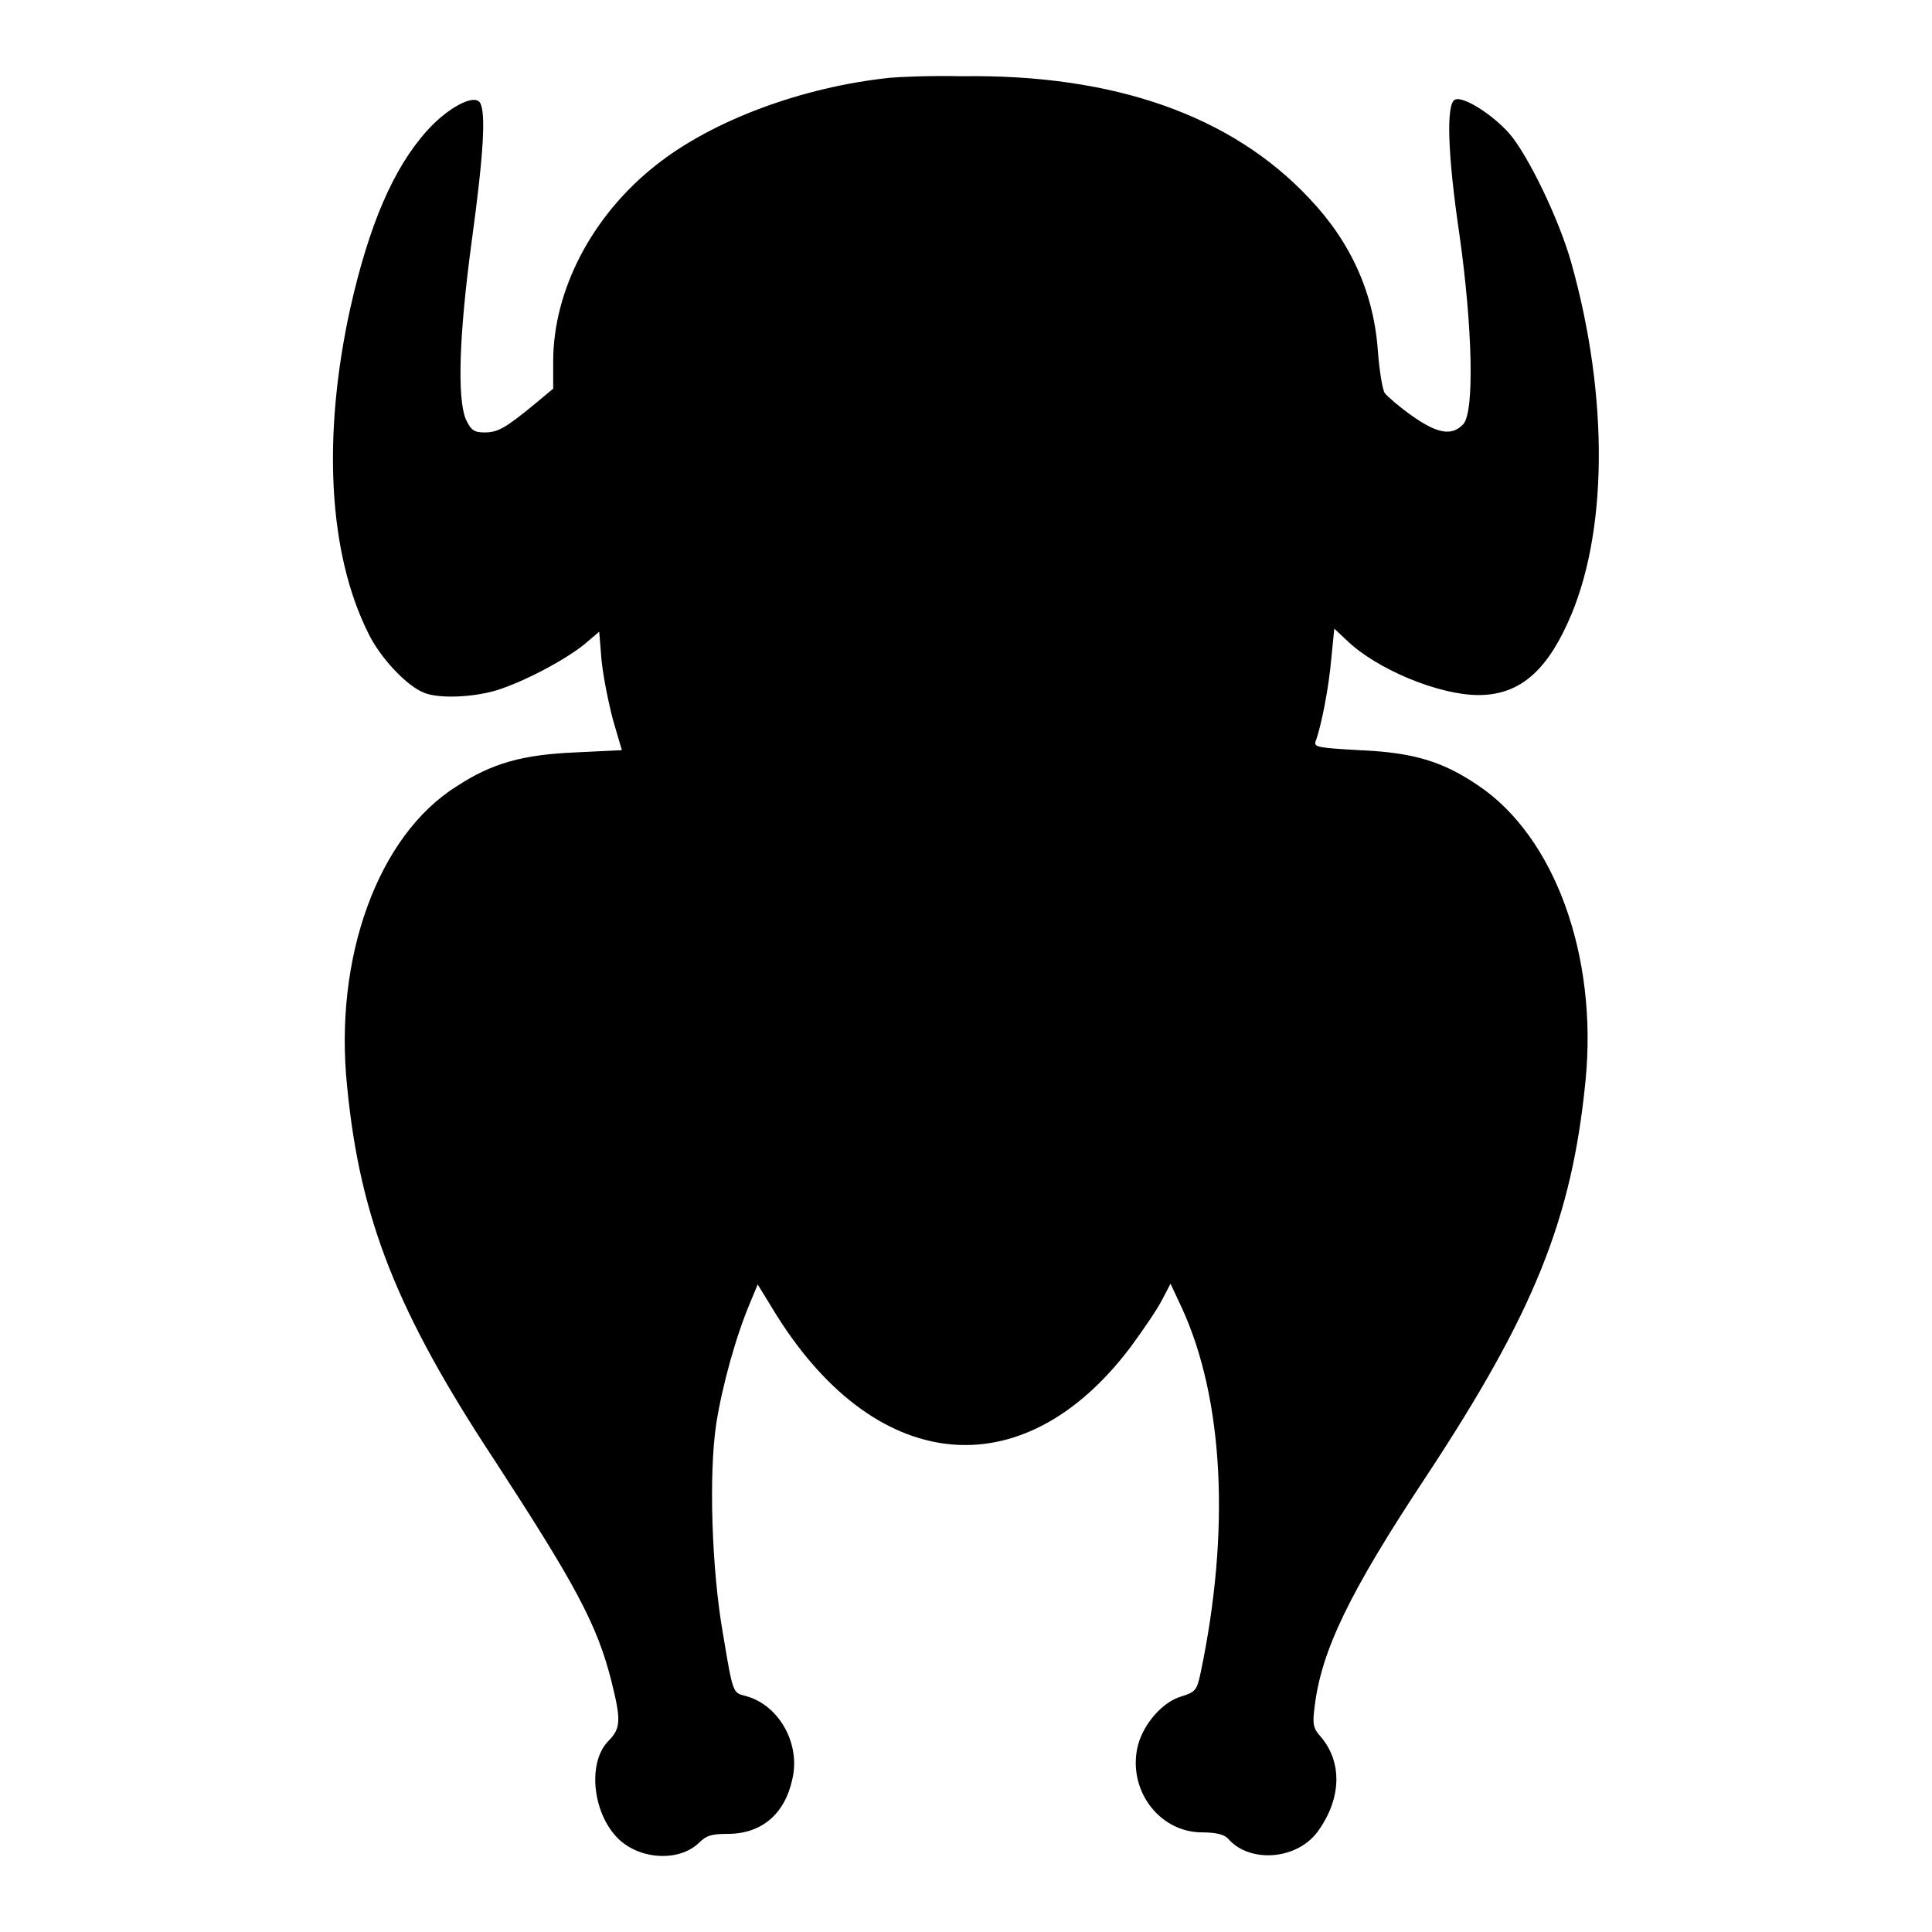
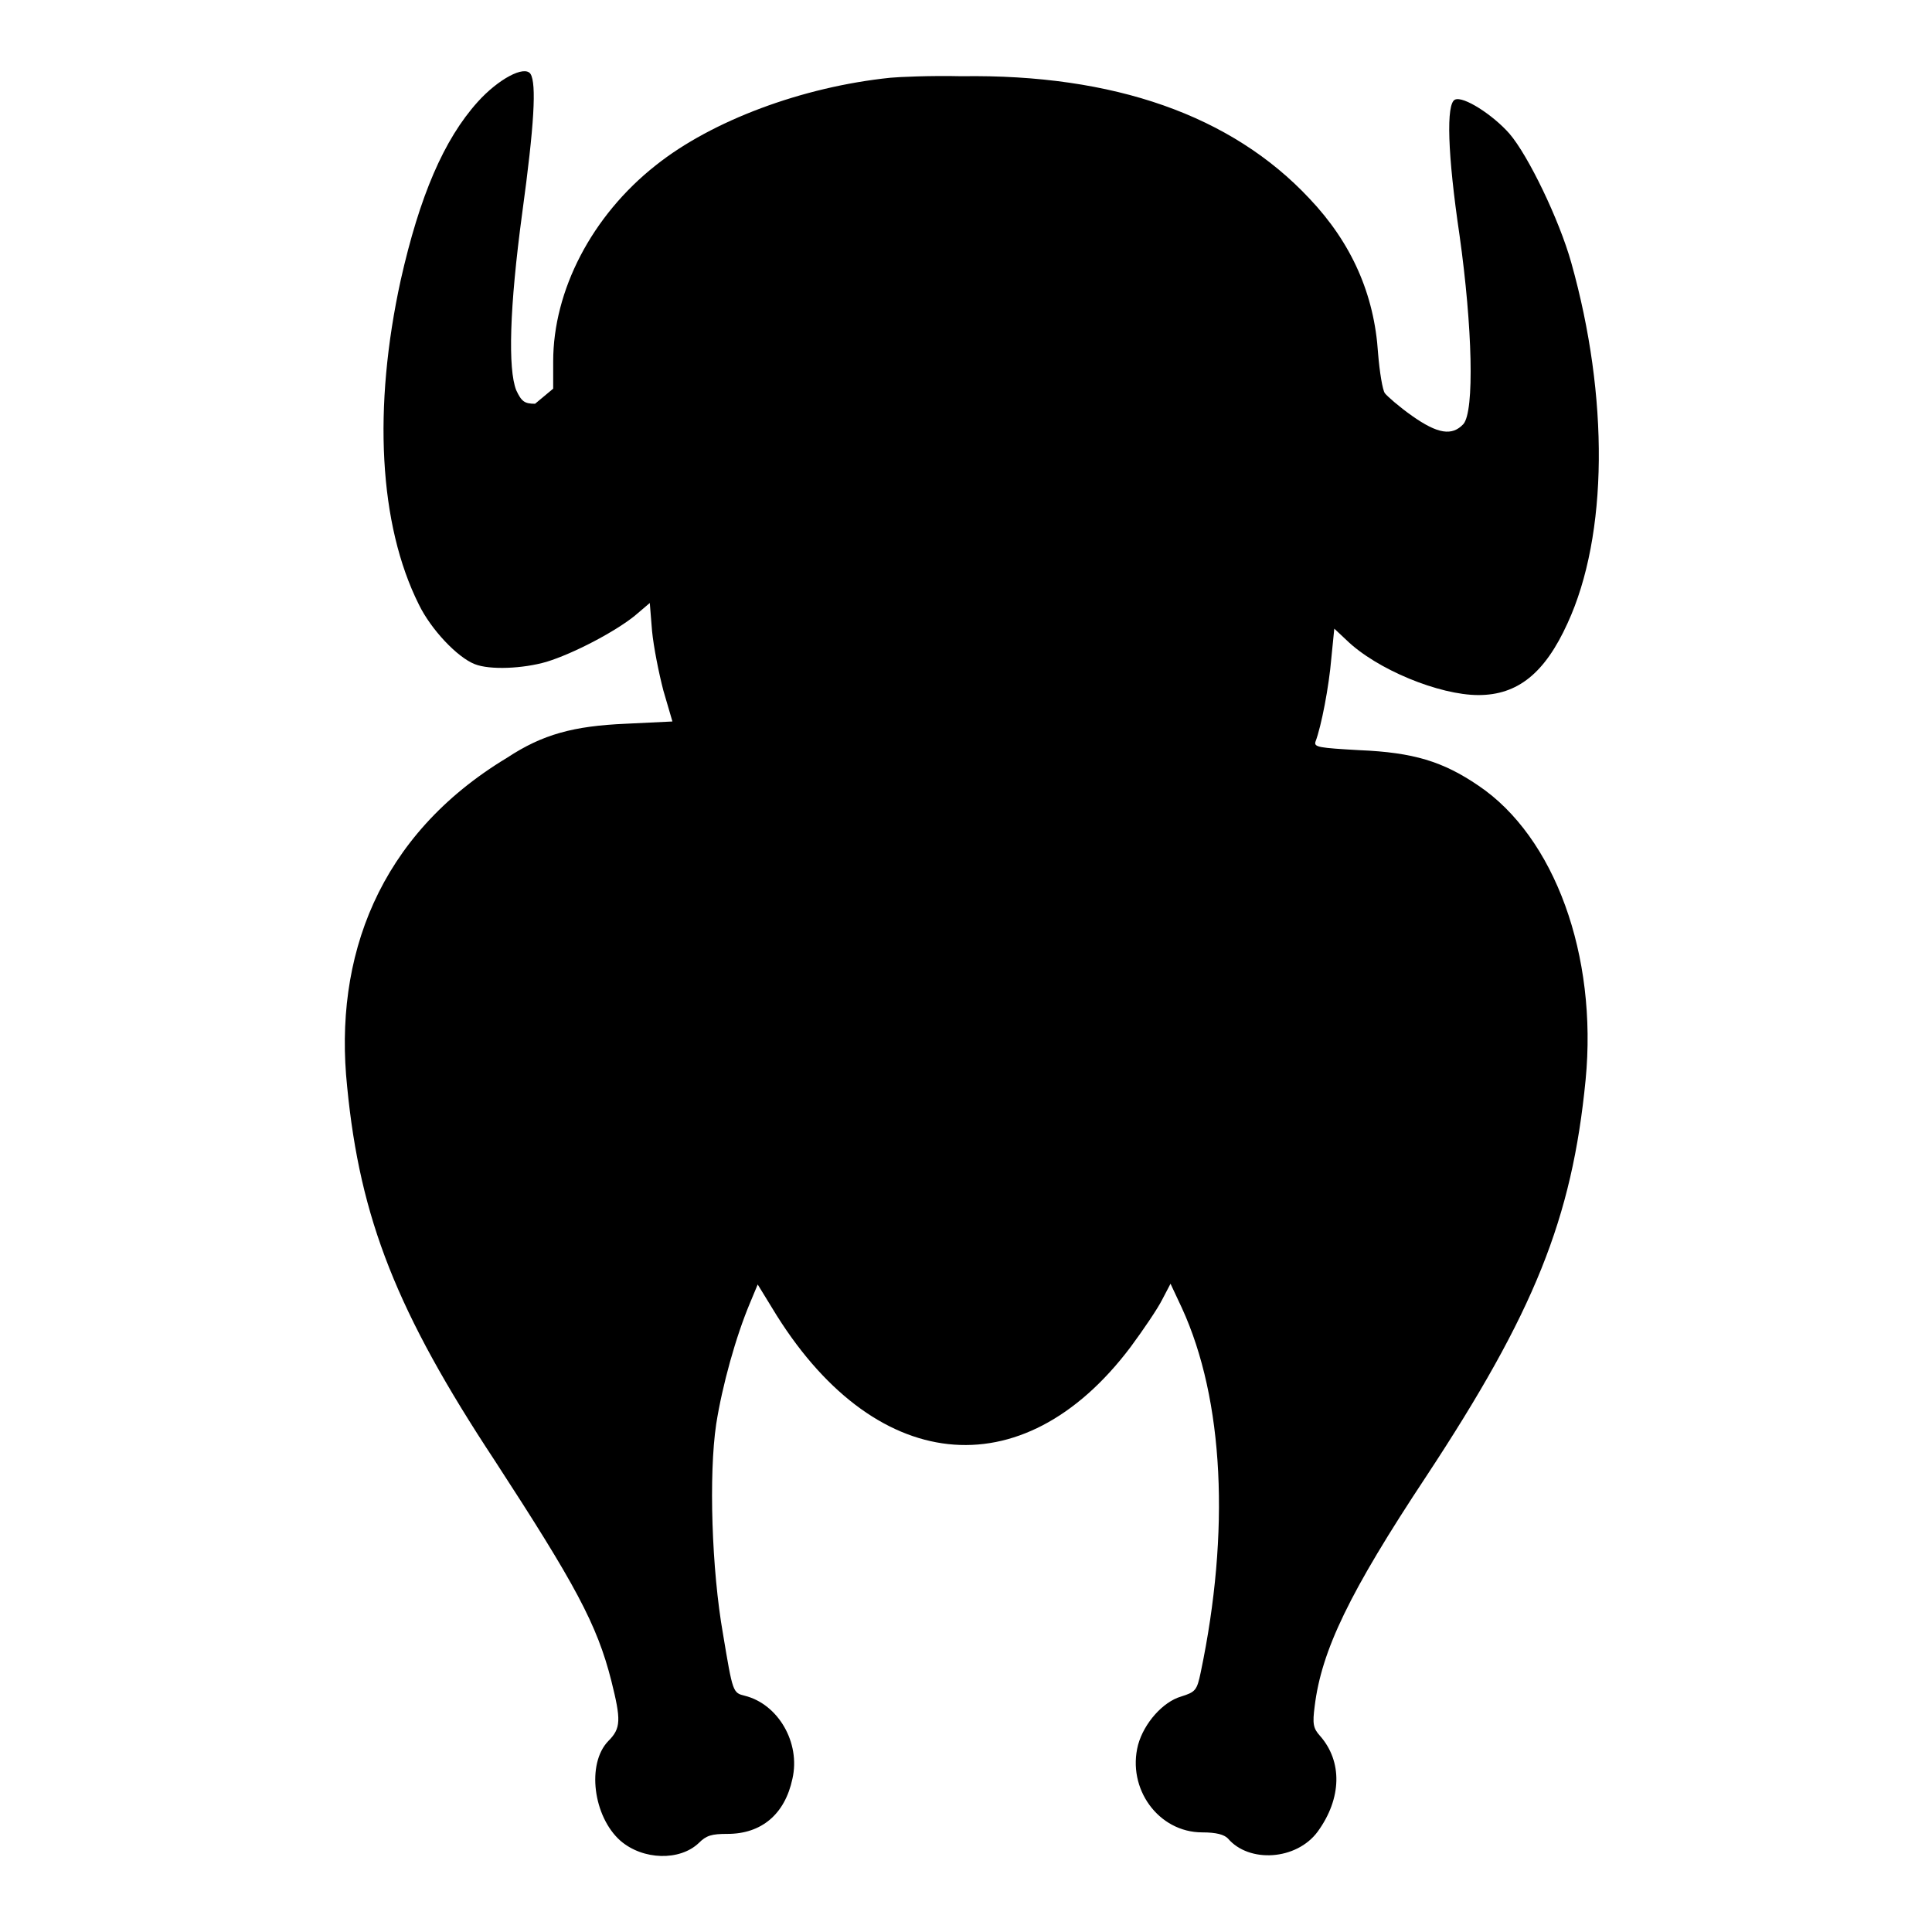
<svg xmlns="http://www.w3.org/2000/svg" x="0px" y="0px" viewBox="0 0 256 256" xml:space="preserve">
  <g>
    <g>
      <g>
-         <path fill="#000000" d="M118,10.3c-11.7,1.2-23.7,5.7-31.1,11.6c-8.5,6.7-13.6,16.6-13.6,26v3.6l-2.4,2c-3.9,3.2-4.9,3.8-6.7,3.8c-1.4,0-1.8-0.3-2.5-1.8c-1.1-2.8-0.9-10.9,0.8-23.5c1.6-11.7,1.9-17.1,1.1-18.4c-0.8-1.2-4.3,0.7-7,3.7c-4.5,5-7.7,12.5-10.2,23.6c-3.7,16.9-2.9,32.4,2.4,43c1.6,3.3,5.1,7,7.4,7.9c2,0.8,6.4,0.6,9.5-0.3c3.6-1.1,9.1-4,11.7-6.1l2-1.7l0.3,3.7c0.2,2.1,0.9,5.6,1.5,7.9l1.2,4.1l-6.2,0.3c-6.9,0.3-11,1.4-15.7,4.5C50.1,110.7,44.2,126.9,46,144c1.7,17.5,6.6,29.9,19.6,49.6c10.6,16.3,13.5,21.6,15.4,29.1c1.3,5.2,1.3,6.3-0.4,8c-2.9,3-2,10,1.6,13.2c3,2.6,7.9,2.7,10.4,0.3c1-1,1.7-1.2,3.8-1.2c4.5,0,7.6-2.6,8.6-7.3c1.1-4.8-1.9-9.9-6.3-11c-1.6-0.4-1.6-0.4-2.9-8.2c-1.5-8.5-1.9-21.1-0.9-27.8c0.8-5.1,2.6-11.6,4.5-16.1l1-2.4l1.9,3.1c13.3,22.1,33.1,24.3,47.5,5.2c1.7-2.3,3.6-5.1,4.2-6.3l1.1-2.1l1.5,3.2c5.6,12.2,6.4,29.7,2.5,48.3c-0.5,2.4-0.7,2.6-2.6,3.2c-2.4,0.7-4.9,3.5-5.7,6.4c-1.5,5.8,2.7,11.6,8.5,11.6c1.9,0,2.9,0.3,3.4,0.8c2.8,3.3,9.1,2.9,11.9-0.9c3.2-4.4,3.3-9.3,0.3-12.7c-0.9-1-1-1.6-0.7-3.9c0.9-7.4,4.6-15.1,14.8-30.5c14.3-21.7,19.3-34.1,21.1-52.5c1.6-16.5-4.1-32.2-14.2-39c-4.7-3.2-8.6-4.4-15.8-4.7c-5.3-0.3-6-0.4-5.8-1.1c0.8-2.1,1.8-7.4,2.1-11l0.4-4l1.6,1.5c4,3.9,12.3,7.3,17.5,7.3c5.2,0,8.8-2.9,11.8-9.5c5.4-11.7,5.5-30,0.5-47.8c-1.6-5.7-5.7-14.2-8.2-17.1c-2.2-2.5-6.1-5-7.2-4.5c-1.2,0.5-1,7.2,0.6,18c1.7,12.1,2,23.3,0.5,25c-1.5,1.6-3.4,1.3-6.8-1.1c-1.7-1.2-3.3-2.6-3.6-3c-0.3-0.4-0.7-2.8-0.9-5.3c-0.5-7.8-3.5-14.6-9.1-20.5c-10.3-11-25.9-16.5-46.1-16.2C123.3,10,119,10.2,118,10.3z" />
+         <path fill="#000000" d="M118,10.3c-11.7,1.2-23.7,5.7-31.1,11.6c-8.5,6.7-13.6,16.6-13.6,26v3.6l-2.4,2c-1.4,0-1.8-0.3-2.5-1.8c-1.1-2.8-0.9-10.9,0.8-23.5c1.6-11.7,1.9-17.1,1.1-18.4c-0.8-1.2-4.3,0.7-7,3.7c-4.5,5-7.7,12.5-10.2,23.6c-3.7,16.9-2.9,32.4,2.4,43c1.6,3.3,5.1,7,7.4,7.9c2,0.8,6.4,0.6,9.5-0.3c3.6-1.1,9.1-4,11.7-6.1l2-1.7l0.3,3.7c0.2,2.1,0.9,5.6,1.5,7.9l1.2,4.1l-6.2,0.3c-6.9,0.3-11,1.4-15.7,4.5C50.1,110.7,44.2,126.9,46,144c1.7,17.5,6.6,29.9,19.6,49.6c10.6,16.3,13.5,21.6,15.4,29.1c1.3,5.2,1.3,6.3-0.4,8c-2.9,3-2,10,1.6,13.2c3,2.6,7.9,2.7,10.4,0.3c1-1,1.7-1.2,3.8-1.2c4.5,0,7.6-2.6,8.6-7.3c1.1-4.8-1.9-9.9-6.3-11c-1.6-0.4-1.6-0.4-2.9-8.2c-1.5-8.5-1.9-21.1-0.9-27.8c0.8-5.1,2.6-11.6,4.5-16.1l1-2.4l1.9,3.1c13.3,22.1,33.1,24.3,47.5,5.2c1.7-2.3,3.6-5.1,4.2-6.3l1.1-2.1l1.5,3.2c5.6,12.2,6.4,29.7,2.5,48.3c-0.5,2.4-0.7,2.6-2.6,3.2c-2.4,0.7-4.9,3.5-5.7,6.4c-1.5,5.8,2.7,11.6,8.5,11.6c1.9,0,2.9,0.3,3.4,0.8c2.8,3.3,9.1,2.9,11.9-0.9c3.2-4.4,3.3-9.3,0.3-12.7c-0.9-1-1-1.6-0.7-3.9c0.9-7.4,4.6-15.1,14.8-30.5c14.3-21.7,19.3-34.1,21.1-52.5c1.6-16.5-4.1-32.2-14.2-39c-4.7-3.2-8.6-4.4-15.8-4.7c-5.3-0.3-6-0.4-5.8-1.1c0.8-2.1,1.8-7.4,2.1-11l0.4-4l1.6,1.5c4,3.9,12.3,7.3,17.5,7.3c5.2,0,8.8-2.9,11.8-9.5c5.4-11.7,5.5-30,0.5-47.8c-1.6-5.7-5.7-14.2-8.2-17.1c-2.2-2.5-6.1-5-7.2-4.5c-1.2,0.5-1,7.2,0.6,18c1.7,12.1,2,23.3,0.5,25c-1.5,1.6-3.4,1.3-6.8-1.1c-1.7-1.2-3.3-2.6-3.6-3c-0.3-0.4-0.7-2.8-0.9-5.3c-0.5-7.8-3.5-14.6-9.1-20.5c-10.3-11-25.9-16.5-46.1-16.2C123.3,10,119,10.2,118,10.3z" />
      </g>
    </g>
  </g>
</svg>